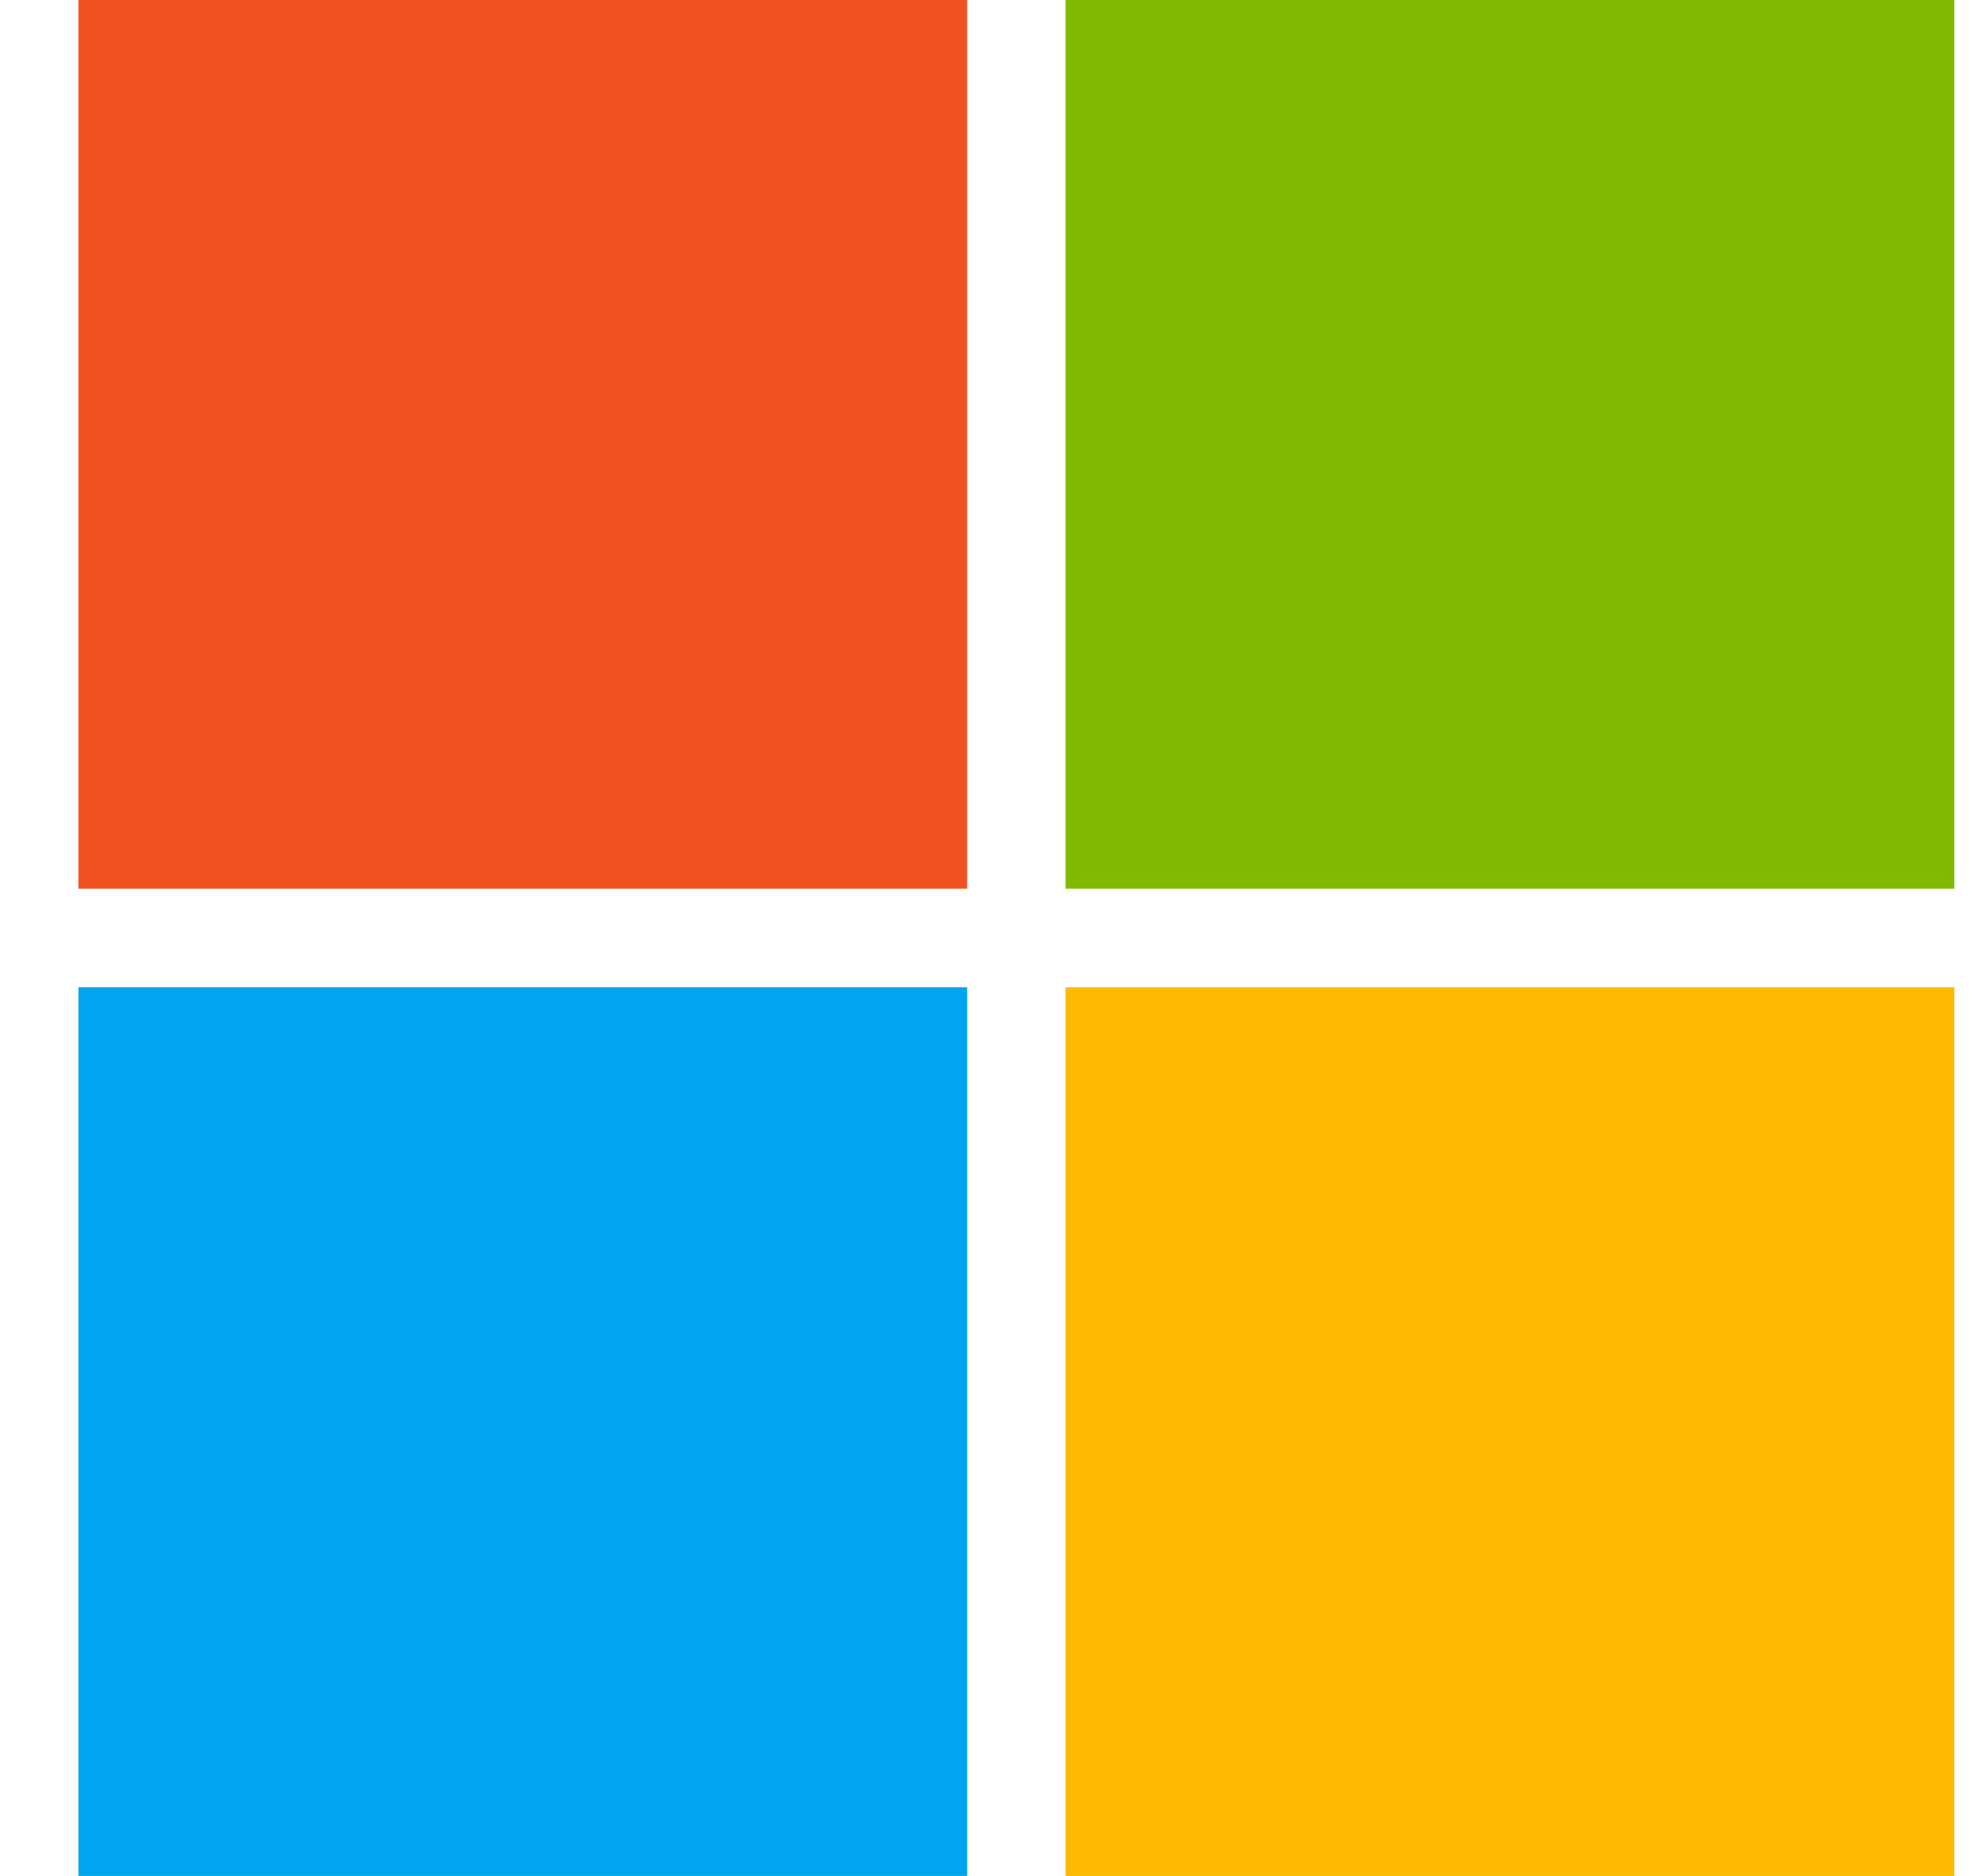
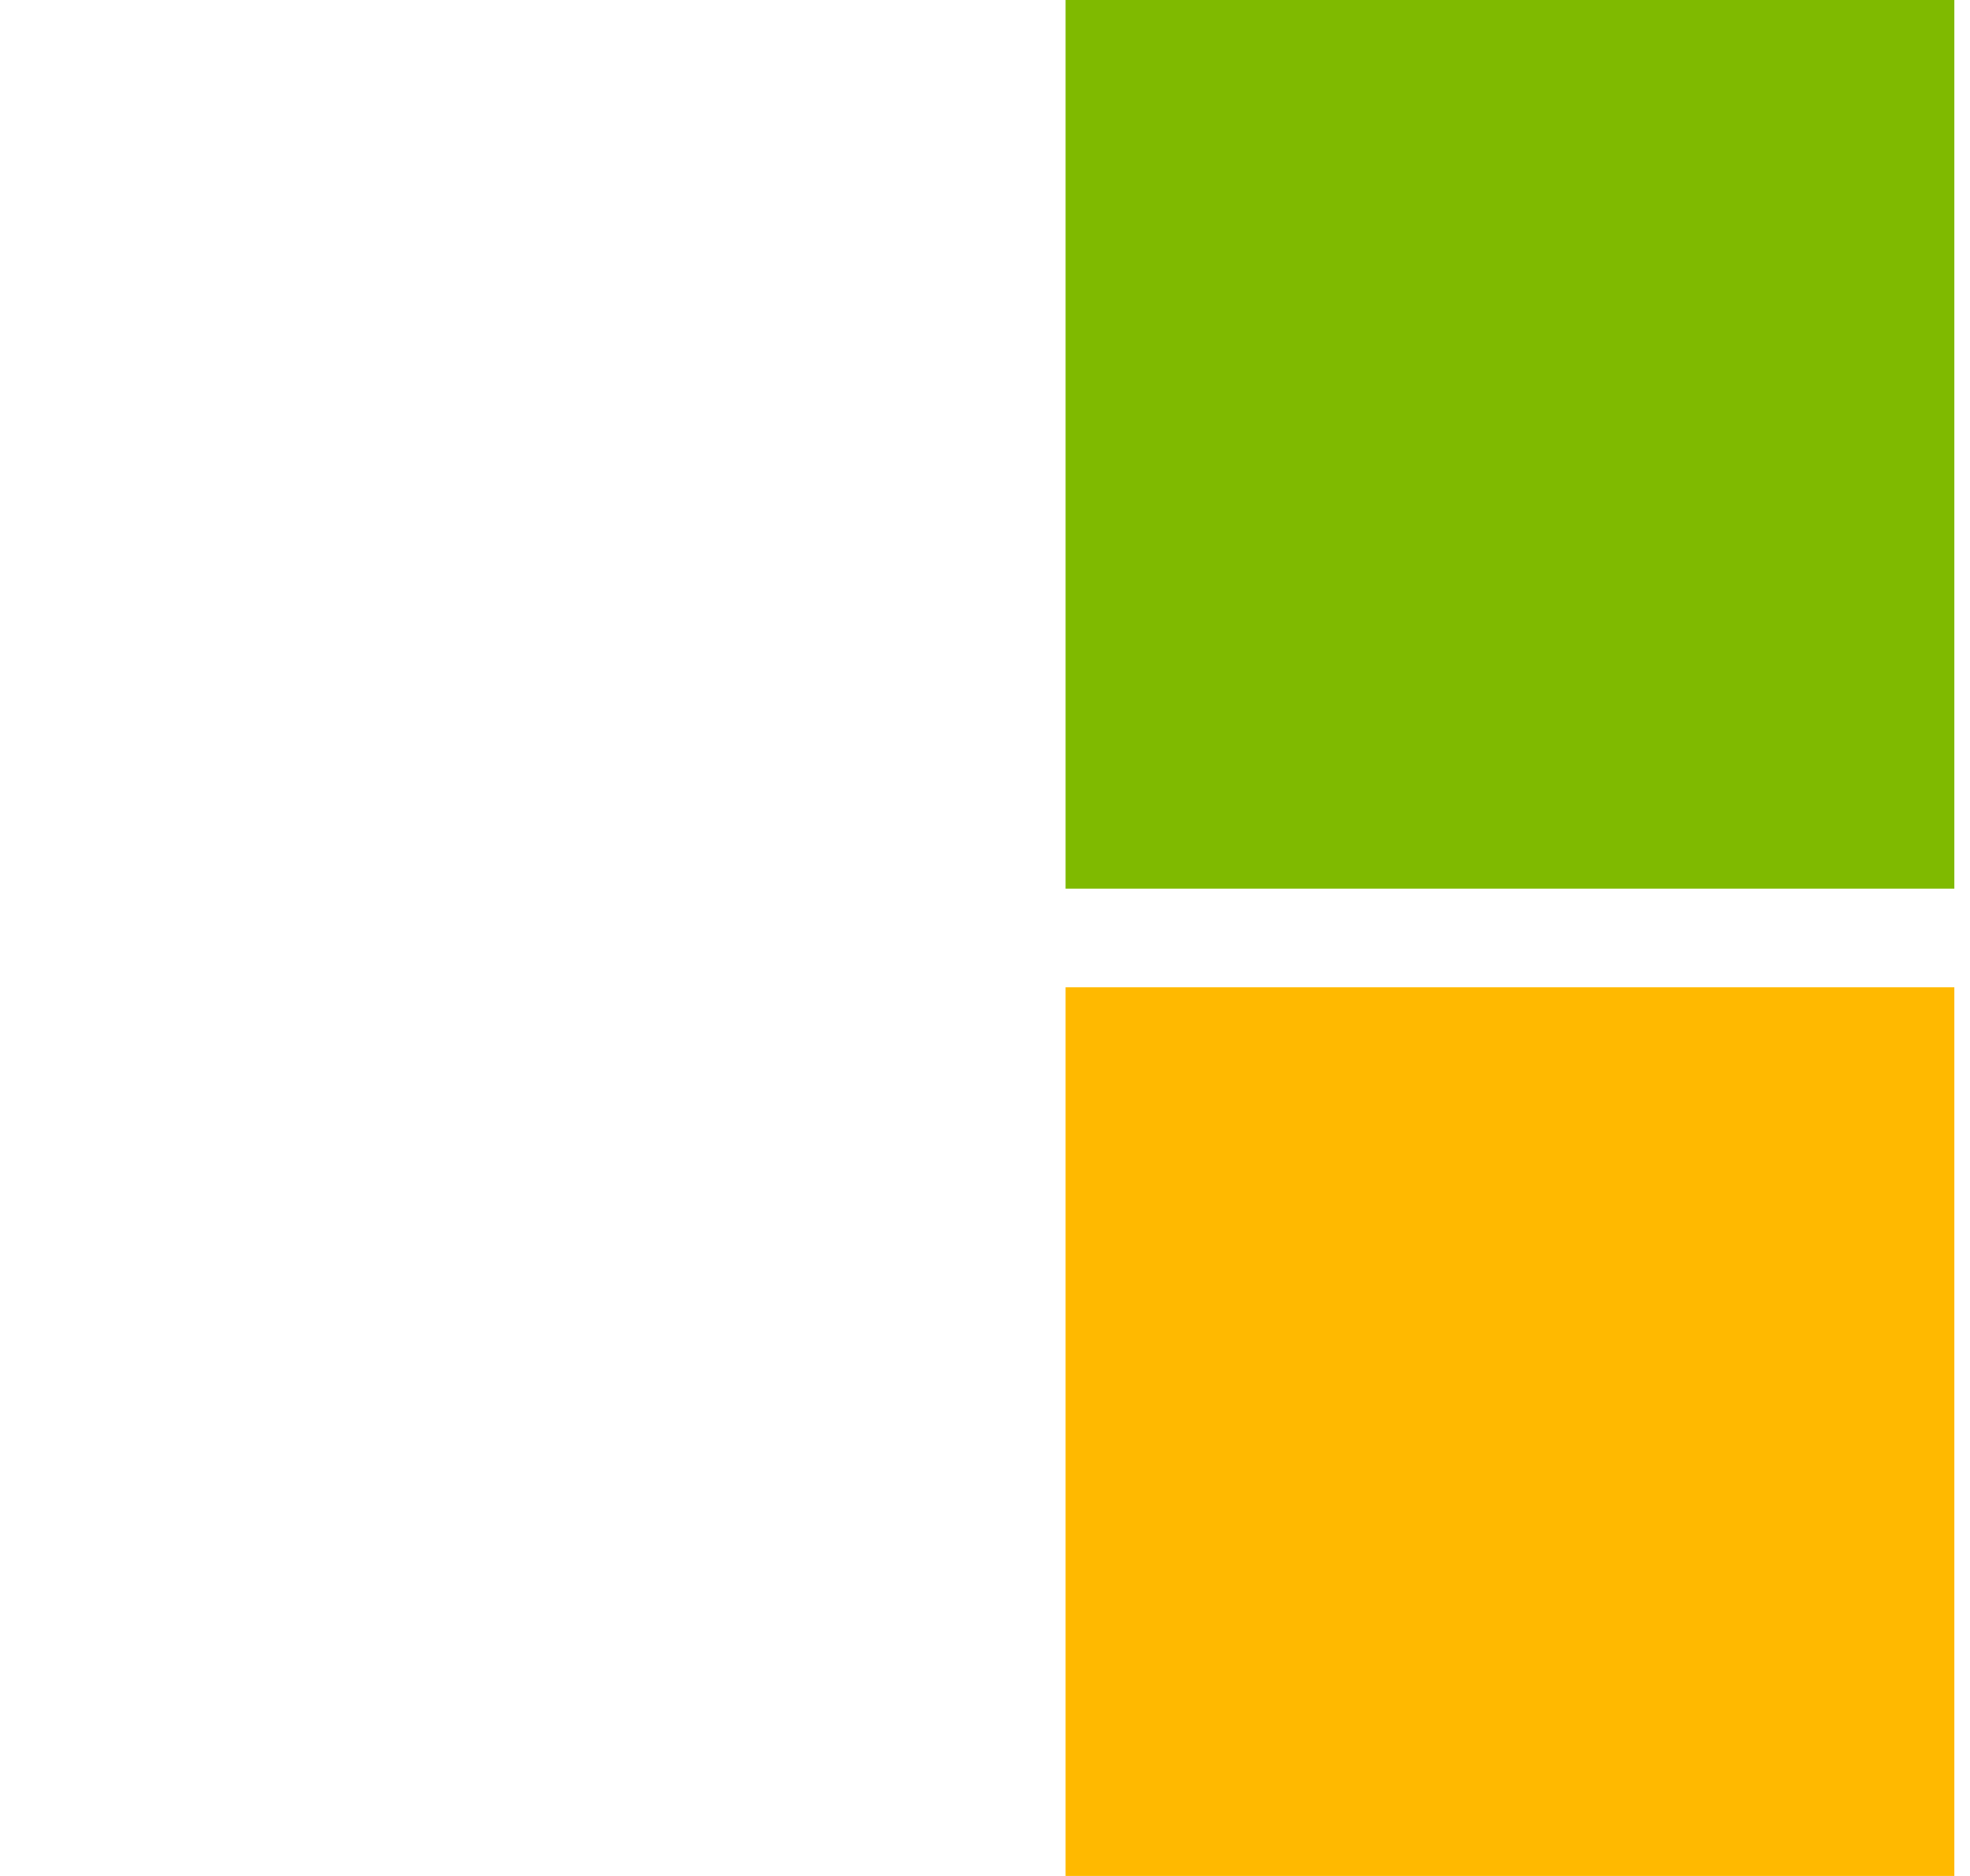
<svg xmlns="http://www.w3.org/2000/svg" width="21" height="20" viewBox="0 0 21 20" fill="none">
  <g id="Icon">
-     <path id="Vector" d="M10.31 -6.10352e-05H0.836V9.474H10.31V-6.10352e-05Z" fill="#F25022" />
-     <path id="Vector_2" d="M10.31 10.526H0.836V20H10.31V10.526Z" fill="#00A4EF" />
    <path id="Vector_3" d="M20.833 -6.10352e-05H11.359V9.474H20.833V-6.10352e-05Z" fill="#7FBA00" />
    <path id="Vector_4" d="M20.833 10.526H11.359V20H20.833V10.526Z" fill="#FFB900" />
  </g>
</svg>